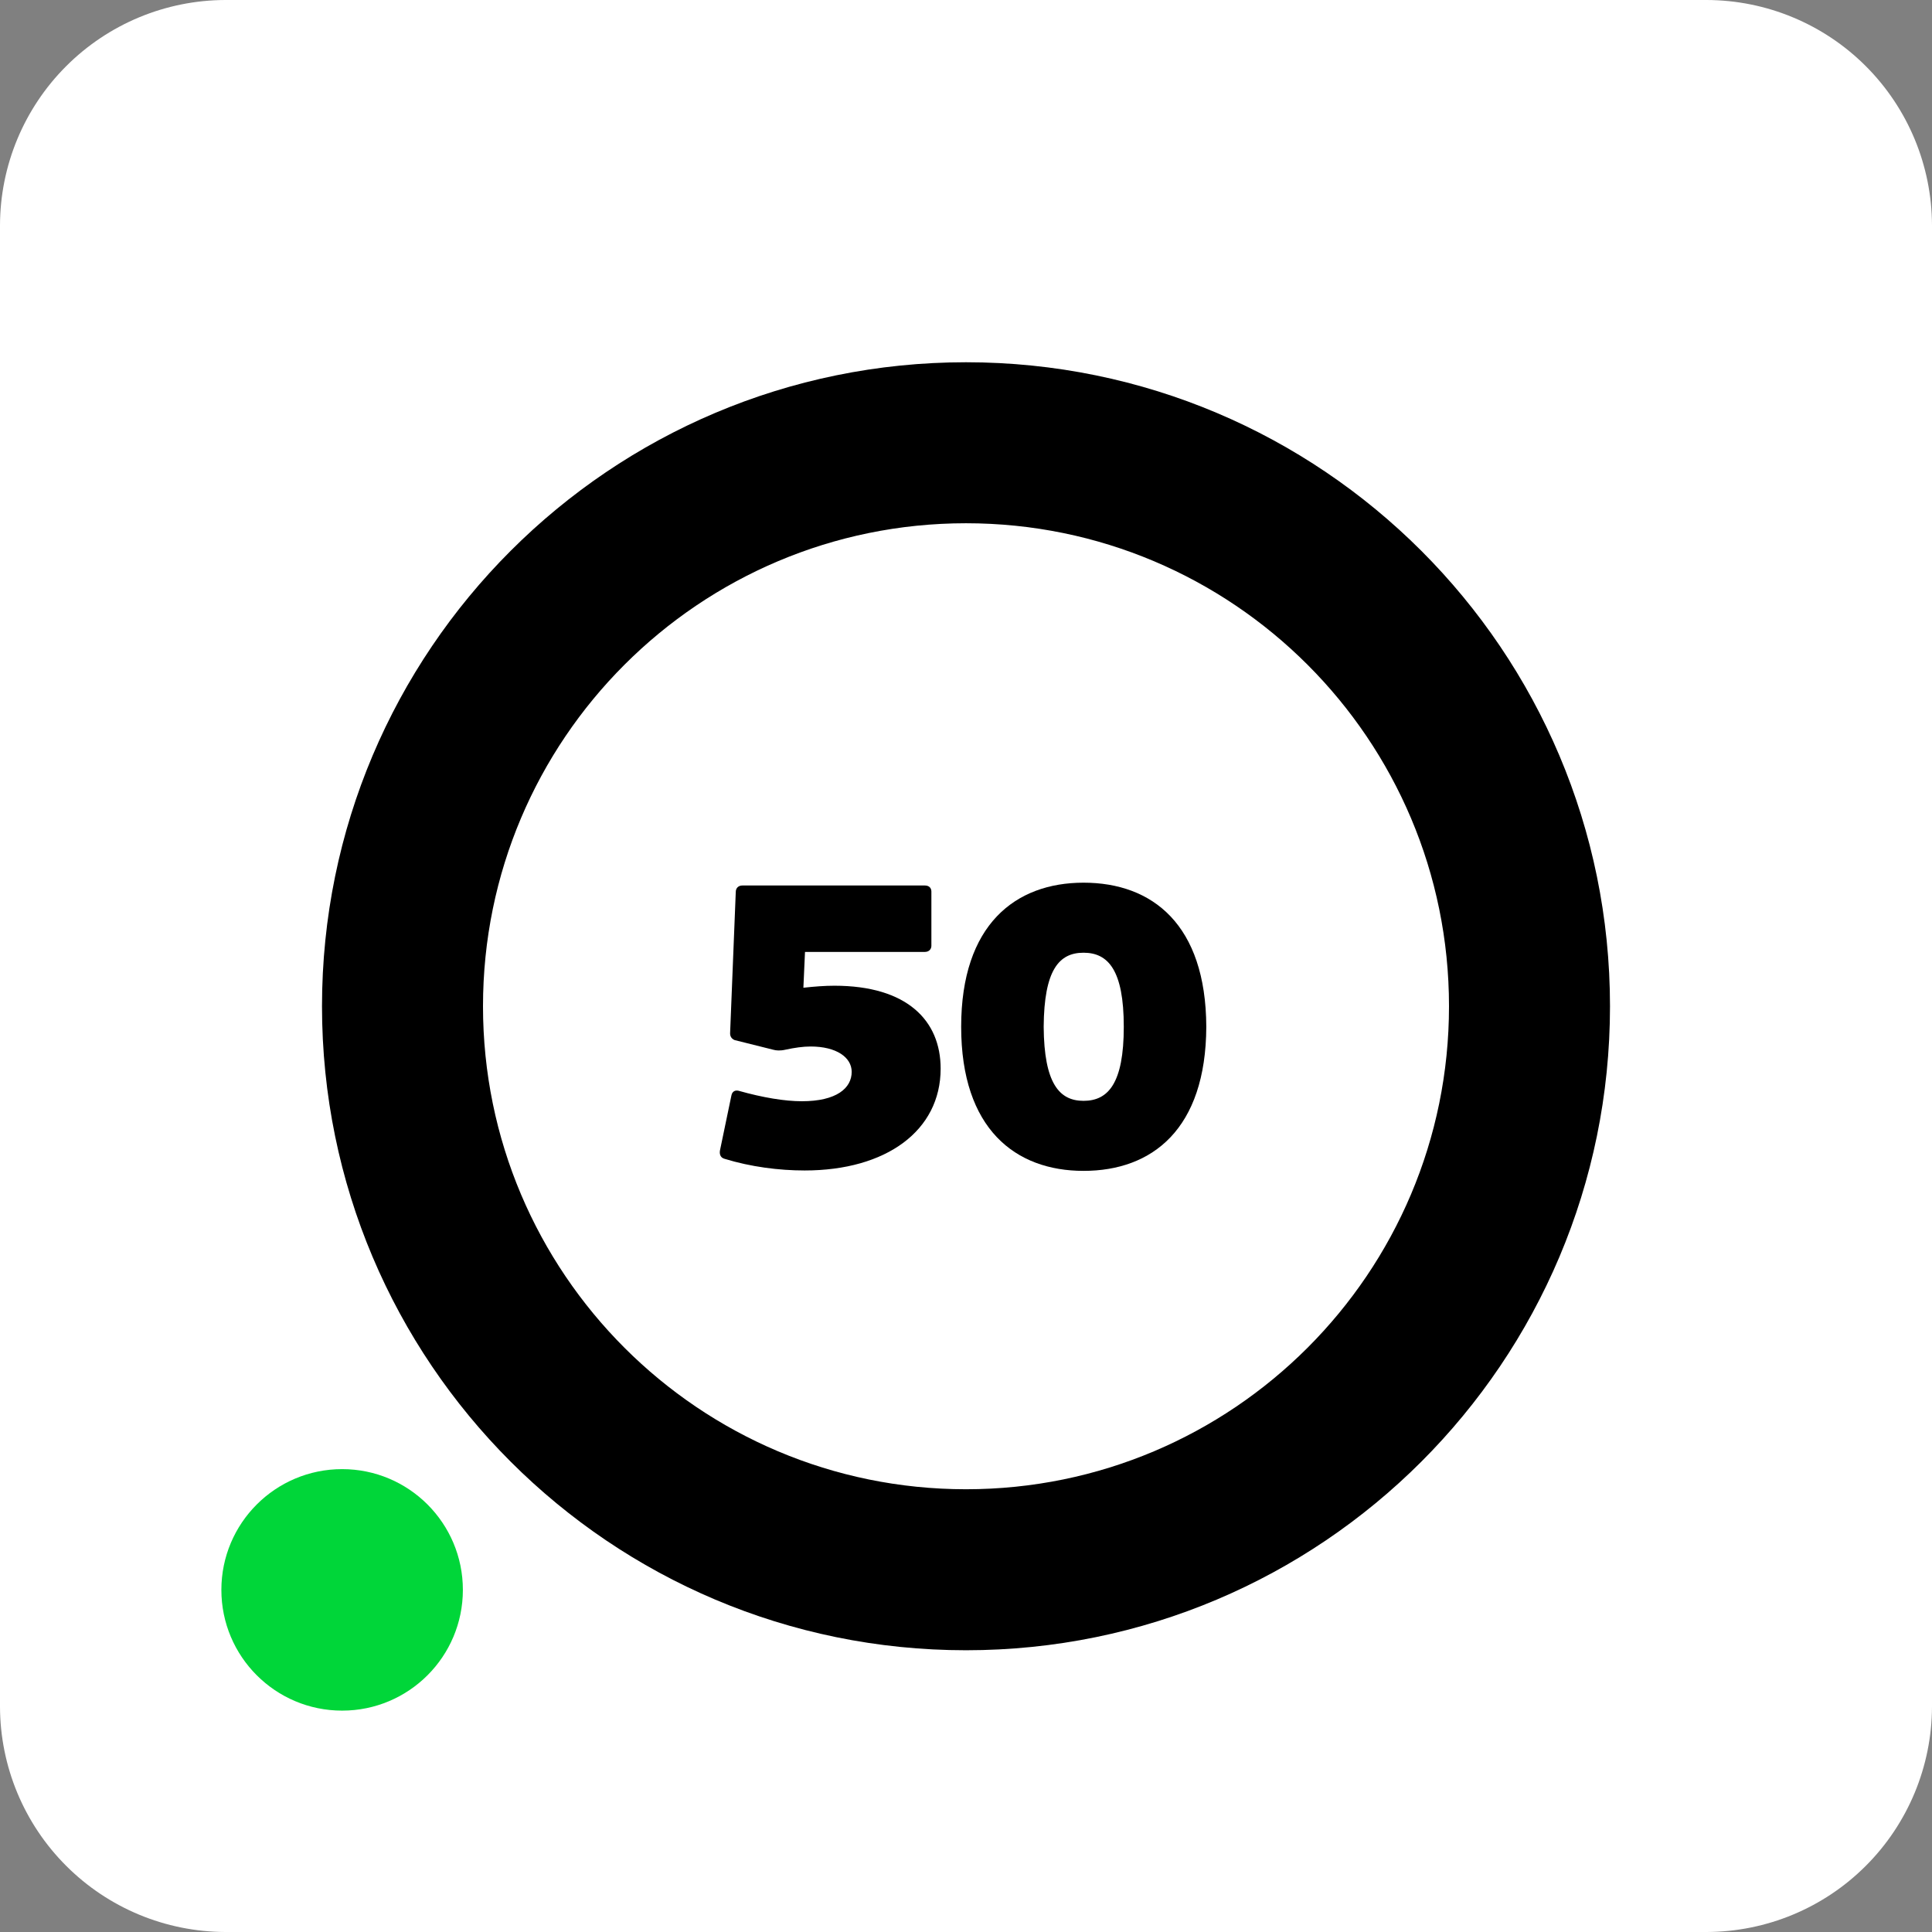
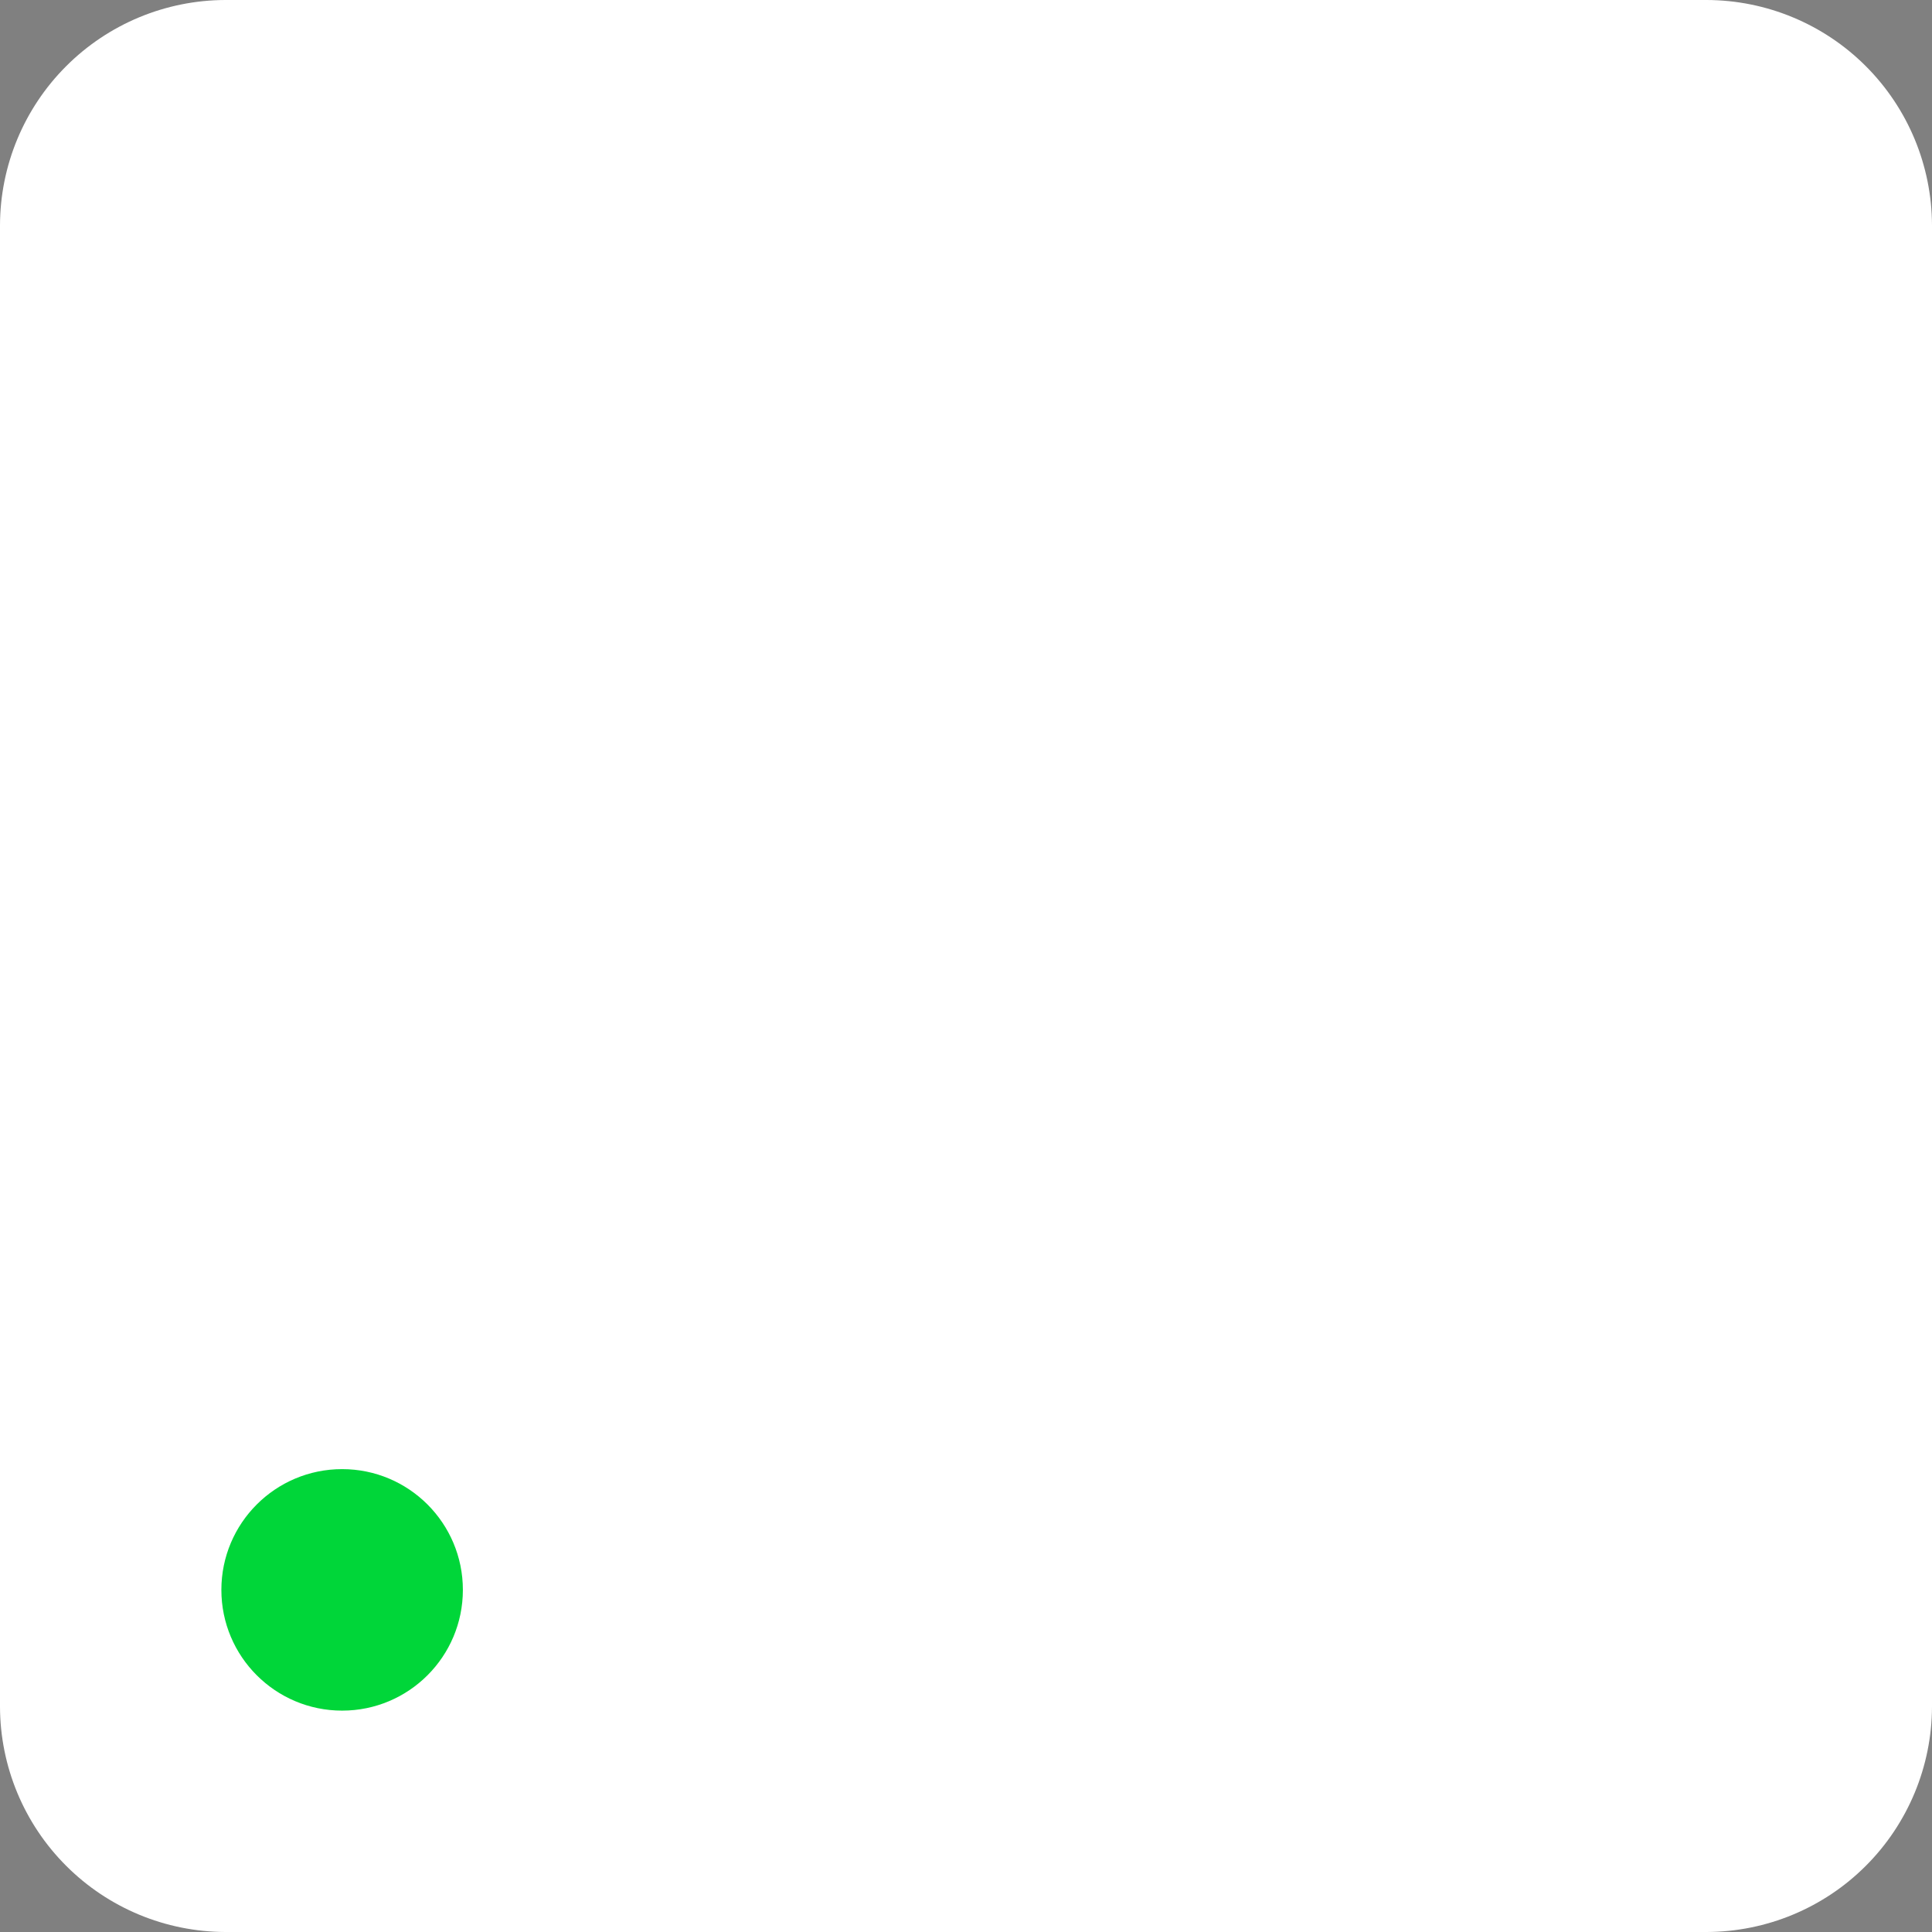
<svg xmlns="http://www.w3.org/2000/svg" width="48" height="48" viewBox="0 0 48 48" fill="none">
  <rect x="0" y="0" width="48" height="48" fill="#808080" stroke="none" />
  <path d="M42.402 0H5.594C4.111 0.005 2.691 0.596 1.643 1.645C0.595 2.693 0.004 4.113 0 5.596V42.404C0.004 43.887 0.595 45.308 1.644 46.356C2.692 47.405 4.113 47.995 5.596 48H42.404C43.887 47.995 45.308 47.405 46.356 46.356C47.404 45.308 47.995 43.887 48 42.404V5.596C47.995 4.113 47.404 2.692 46.355 1.643C45.307 0.595 43.885 0.004 42.402 0Z" fill="white" />
  <path d="M8.5 42.5C10.157 42.5 11.5 41.157 11.5 39.5C11.5 37.843 10.157 36.5 8.5 36.5C6.843 36.5 5.5 37.843 5.5 39.5C5.5 41.157 6.843 42.5 8.5 42.5Z" fill="#00D639" />
-   <path fill-rule="evenodd" clip-rule="evenodd" d="M24 41C32.837 41 40 33.837 40 25C40 16.163 32.837 9 24 9C15.163 9 8 16.163 8 25C8 33.837 15.163 41 24 41ZM36 25C36 31.627 30.627 37 24 37C17.373 37 12 31.627 12 25C12 18.373 17.373 13 24 13C30.627 13 36 18.373 36 25Z" fill="black" />
-   <path d="M18.14 25.65C18.131 25.75 18.18 25.81 18.25 25.84L19.21 26.08C19.28 26.1 19.381 26.11 19.511 26.08C19.741 26.03 19.951 26 20.14 26C20.78 26 21.16 26.27 21.16 26.63C21.16 27.03 20.791 27.36 19.921 27.36C19.5 27.36 18.951 27.27 18.351 27.1C18.27 27.08 18.191 27.11 18.171 27.22L17.89 28.57C17.87 28.66 17.89 28.76 18 28.79C18.651 28.99 19.351 29.08 19.991 29.08C22.02 29.08 23.37 28.09 23.37 26.55C23.37 25.35 22.53 24.49 20.73 24.49C20.491 24.49 20.23 24.51 19.96 24.54L20 23.65H22.98C23.081 23.65 23.14 23.58 23.14 23.5V22.15C23.14 22.06 23.081 22 22.98 22H18.441C18.351 22 18.28 22.06 18.28 22.16L18.14 25.65Z" fill="black" />
-   <path d="M23.88 25.51C23.88 28.05 25.23 29.09 26.92 29.09C28.63 29.09 29.96 28.05 29.97 25.51C29.96 22.97 28.63 21.93 26.92 21.93C25.23 21.93 23.88 22.97 23.88 25.51ZM27.92 25.51C27.92 26.92 27.53 27.35 26.92 27.35C26.32 27.35 25.94 26.92 25.93 25.51C25.94 24.1 26.31 23.67 26.92 23.67C27.53 23.67 27.92 24.1 27.92 25.51Z" fill="black" />
</svg>